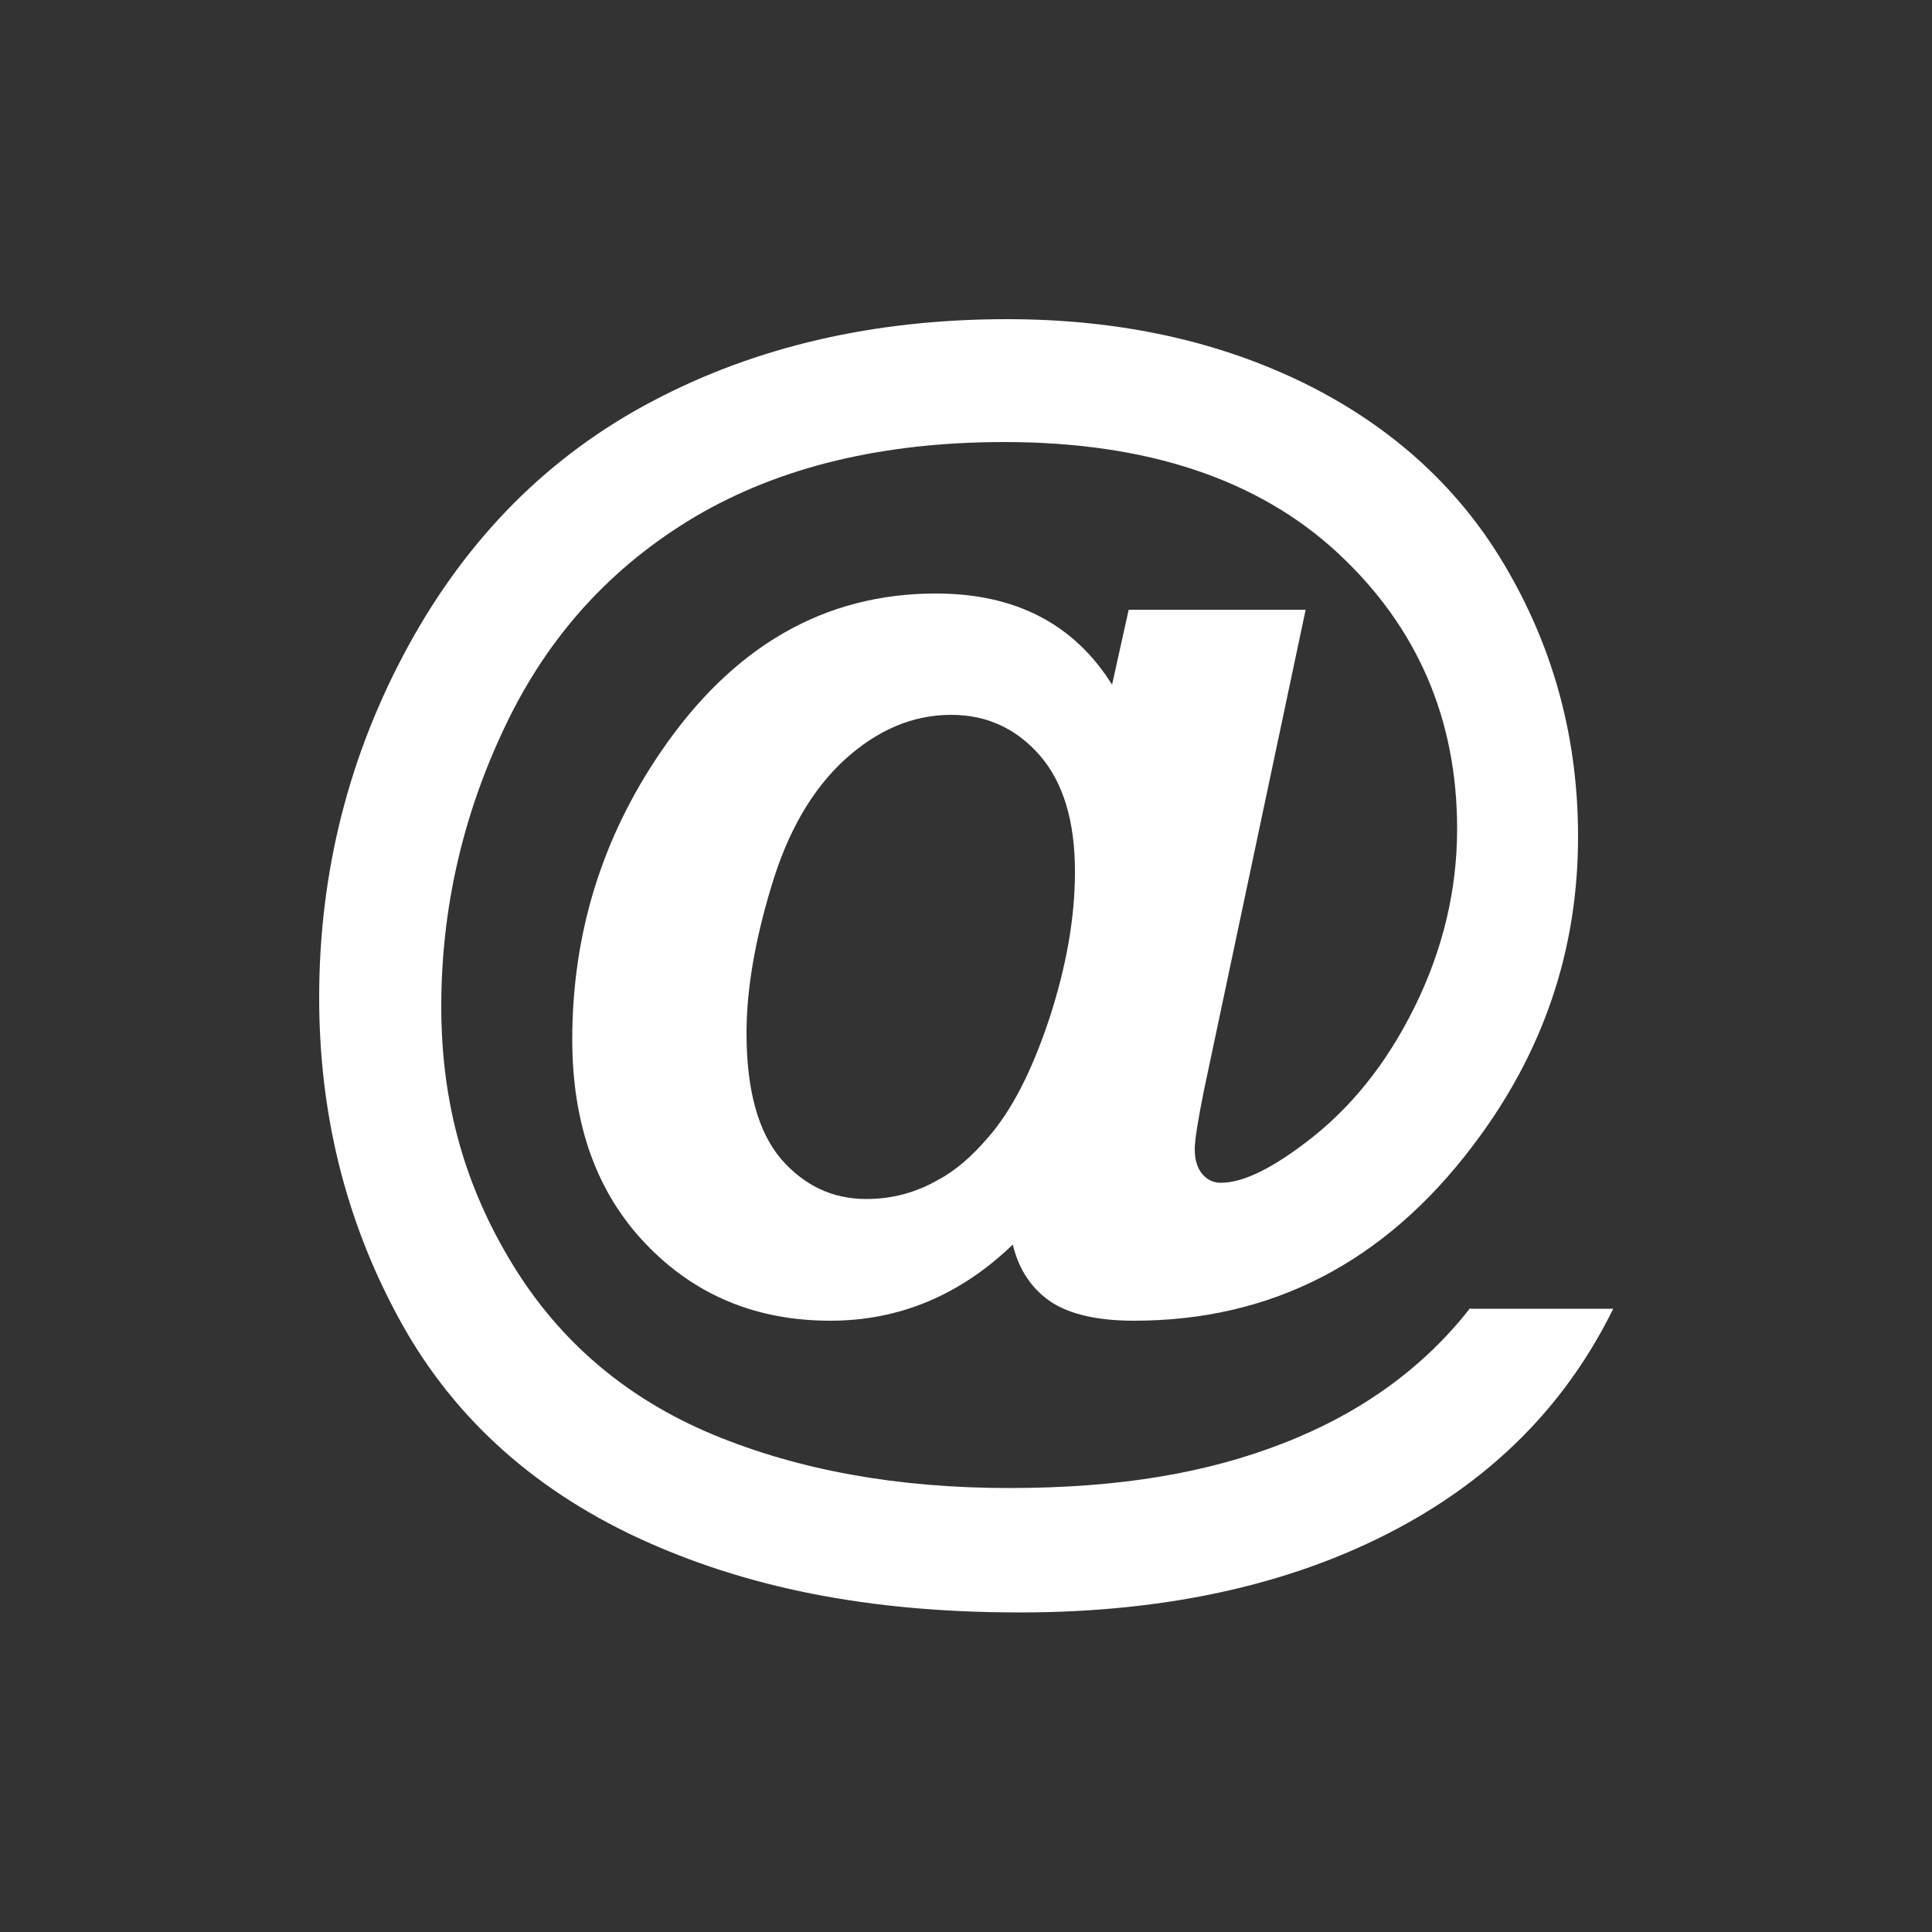
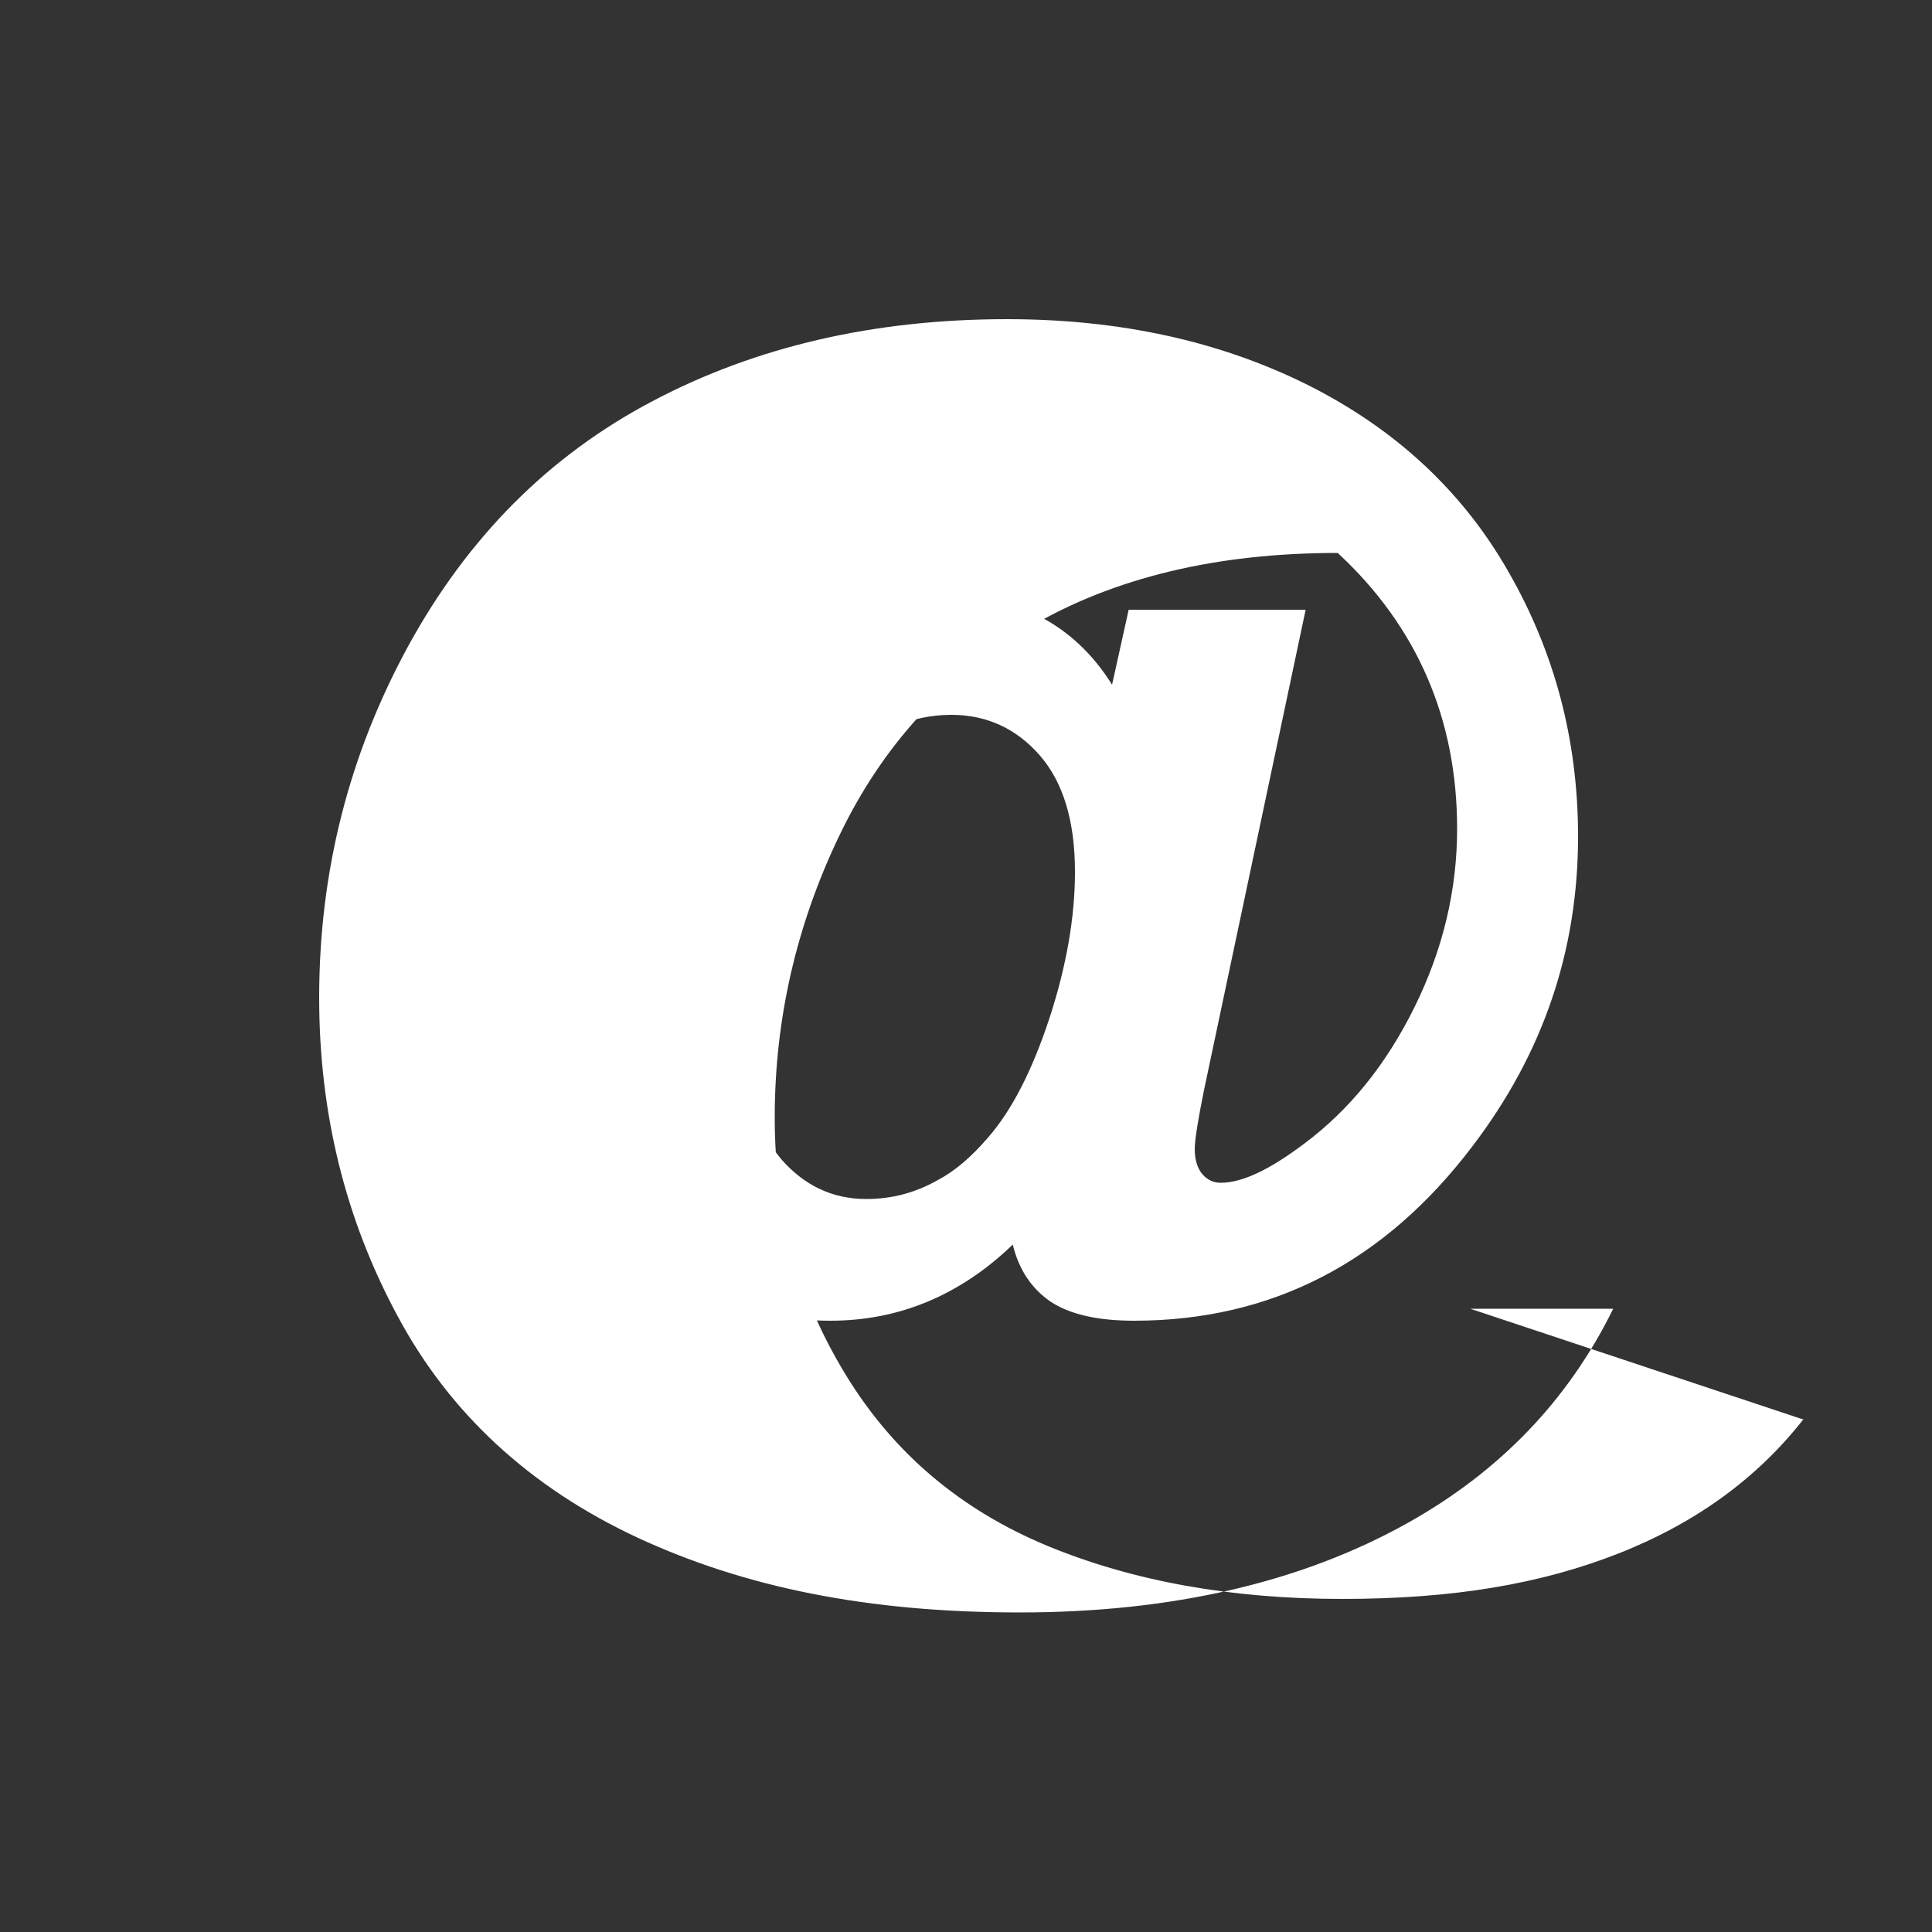
<svg xmlns="http://www.w3.org/2000/svg" id="Layer_1" data-name="Layer 1" viewBox="0 0 50 50">
  <rect x="0" y="0" width="50" height="50" fill="#333333" stroke="none" />
  <defs>
    <style>
      .cls-1 {
        fill: #fff;
        stroke-width: 0px;
      }
    </style>
  </defs>
-   <path class="cls-1" d="M19.32,26.74c0,1.47.3,2.55.89,3.25.6.69,1.33,1.04,2.21,1.04.66,0,1.27-.16,1.85-.49.44-.23.87-.6,1.3-1.1.62-.71,1.14-1.73,1.59-3.09.44-1.35.66-2.61.66-3.79,0-1.3-.3-2.31-.91-3.01-.61-.7-1.38-1.05-2.29-1.05-1,0-1.91.39-2.76,1.16-.84.77-1.48,1.87-1.9,3.29-.43,1.42-.64,2.68-.64,3.78M38.05,33.87h3.7c-1.16,2.36-2.93,4.21-5.33,5.55-2.74,1.53-6.09,2.31-10.03,2.31s-7.12-.65-9.9-1.94c-2.78-1.3-4.85-3.21-6.2-5.73-1.36-2.52-2.03-5.27-2.03-8.24,0-3.26.77-6.29,2.31-9.11,1.54-2.81,3.64-4.92,6.32-6.33,2.67-1.41,5.73-2.12,9.17-2.12,2.92,0,5.51.57,7.78,1.7,2.27,1.14,4.01,2.75,5.2,4.84,1.2,2.09,1.8,4.37,1.8,6.85,0,2.96-.91,5.62-2.73,8.01-2.28,3.01-5.2,4.52-8.76,4.52-.96,0-1.68-.17-2.17-.5-.49-.34-.81-.82-.97-1.47-1.36,1.31-2.94,1.97-4.72,1.97-1.92,0-3.51-.66-4.78-1.99-1.27-1.33-1.9-3.09-1.9-5.29,0-2.72.76-5.2,2.29-7.44,1.86-2.73,4.23-4.1,7.12-4.1,2.06,0,3.58.79,4.56,2.36l.43-1.94h4.58l-2.63,12.43c-.16.79-.24,1.3-.24,1.53,0,.28.07.5.2.65s.29.22.47.22c.56,0,1.27-.34,2.16-1.01,1.18-.88,2.13-2.06,2.86-3.54s1.1-3.02,1.1-4.61c0-2.84-1.03-5.23-3.09-7.14s-4.94-2.87-8.63-2.87c-3.14,0-5.8.64-7.98,1.92-2.18,1.29-3.82,3.09-4.93,5.42-1.11,2.32-1.66,4.75-1.66,7.27s.62,4.67,1.85,6.68,2.96,3.47,5.19,4.4c2.22.92,4.77,1.38,7.65,1.38s5.14-.39,7.13-1.17,3.6-1.94,4.81-3.49v.02Z" />
+   <path class="cls-1" d="M19.32,26.74c0,1.47.3,2.55.89,3.25.6.69,1.33,1.04,2.21,1.04.66,0,1.27-.16,1.85-.49.44-.23.87-.6,1.3-1.1.62-.71,1.14-1.73,1.59-3.09.44-1.35.66-2.61.66-3.79,0-1.3-.3-2.31-.91-3.01-.61-.7-1.38-1.05-2.29-1.05-1,0-1.91.39-2.76,1.16-.84.77-1.48,1.87-1.9,3.29-.43,1.42-.64,2.68-.64,3.78M38.05,33.87h3.7c-1.16,2.36-2.93,4.21-5.33,5.55-2.74,1.53-6.09,2.31-10.03,2.31s-7.12-.65-9.9-1.94c-2.78-1.3-4.85-3.21-6.2-5.73-1.36-2.52-2.03-5.27-2.03-8.24,0-3.26.77-6.29,2.31-9.11,1.54-2.81,3.64-4.92,6.32-6.33,2.67-1.41,5.73-2.12,9.17-2.12,2.92,0,5.51.57,7.78,1.7,2.27,1.14,4.01,2.75,5.2,4.84,1.2,2.09,1.8,4.37,1.8,6.85,0,2.96-.91,5.62-2.73,8.01-2.28,3.01-5.2,4.52-8.76,4.52-.96,0-1.68-.17-2.17-.5-.49-.34-.81-.82-.97-1.47-1.36,1.31-2.94,1.97-4.72,1.97-1.92,0-3.51-.66-4.78-1.99-1.27-1.33-1.9-3.09-1.9-5.29,0-2.72.76-5.2,2.29-7.44,1.86-2.73,4.23-4.1,7.12-4.1,2.06,0,3.58.79,4.56,2.36l.43-1.94h4.58l-2.63,12.43c-.16.79-.24,1.3-.24,1.53,0,.28.07.5.2.65s.29.22.47.22c.56,0,1.27-.34,2.16-1.01,1.18-.88,2.13-2.06,2.86-3.54s1.1-3.02,1.1-4.61c0-2.84-1.03-5.23-3.09-7.14c-3.14,0-5.8.64-7.98,1.92-2.18,1.29-3.82,3.09-4.93,5.42-1.11,2.32-1.66,4.75-1.66,7.27s.62,4.67,1.85,6.68,2.96,3.47,5.19,4.4c2.22.92,4.77,1.38,7.65,1.38s5.14-.39,7.13-1.17,3.6-1.94,4.81-3.49v.02Z" />
</svg>